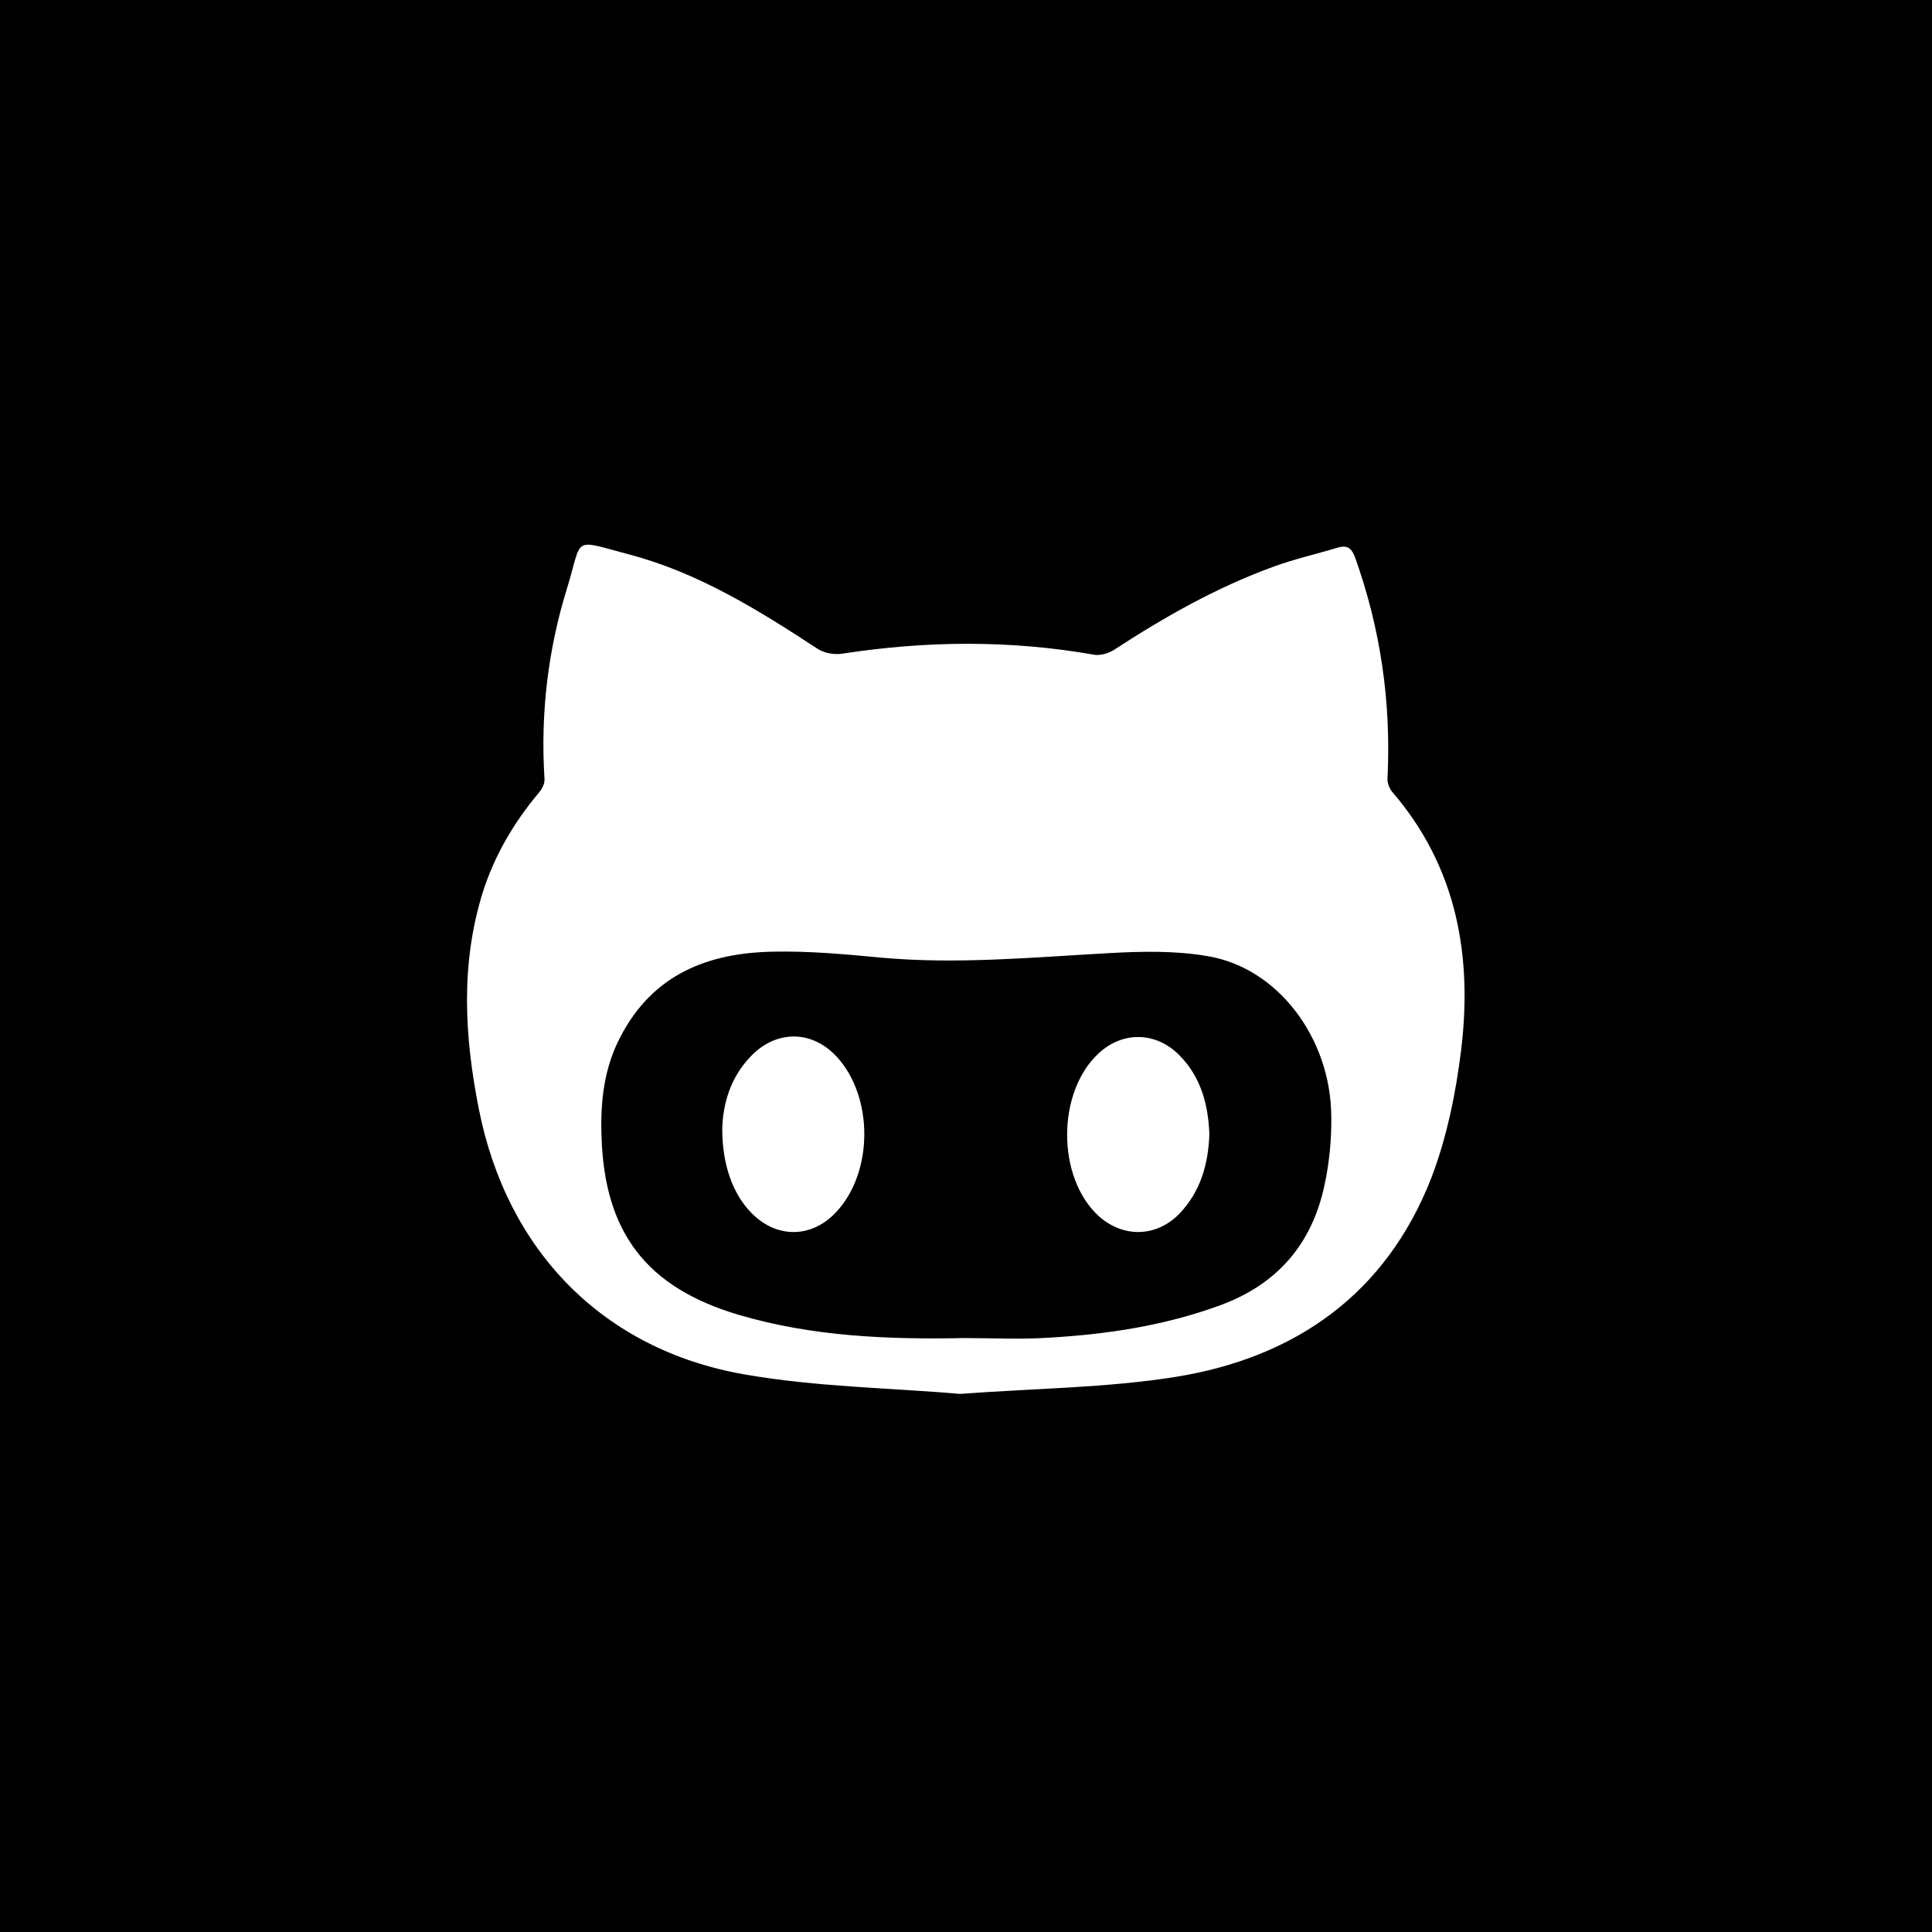
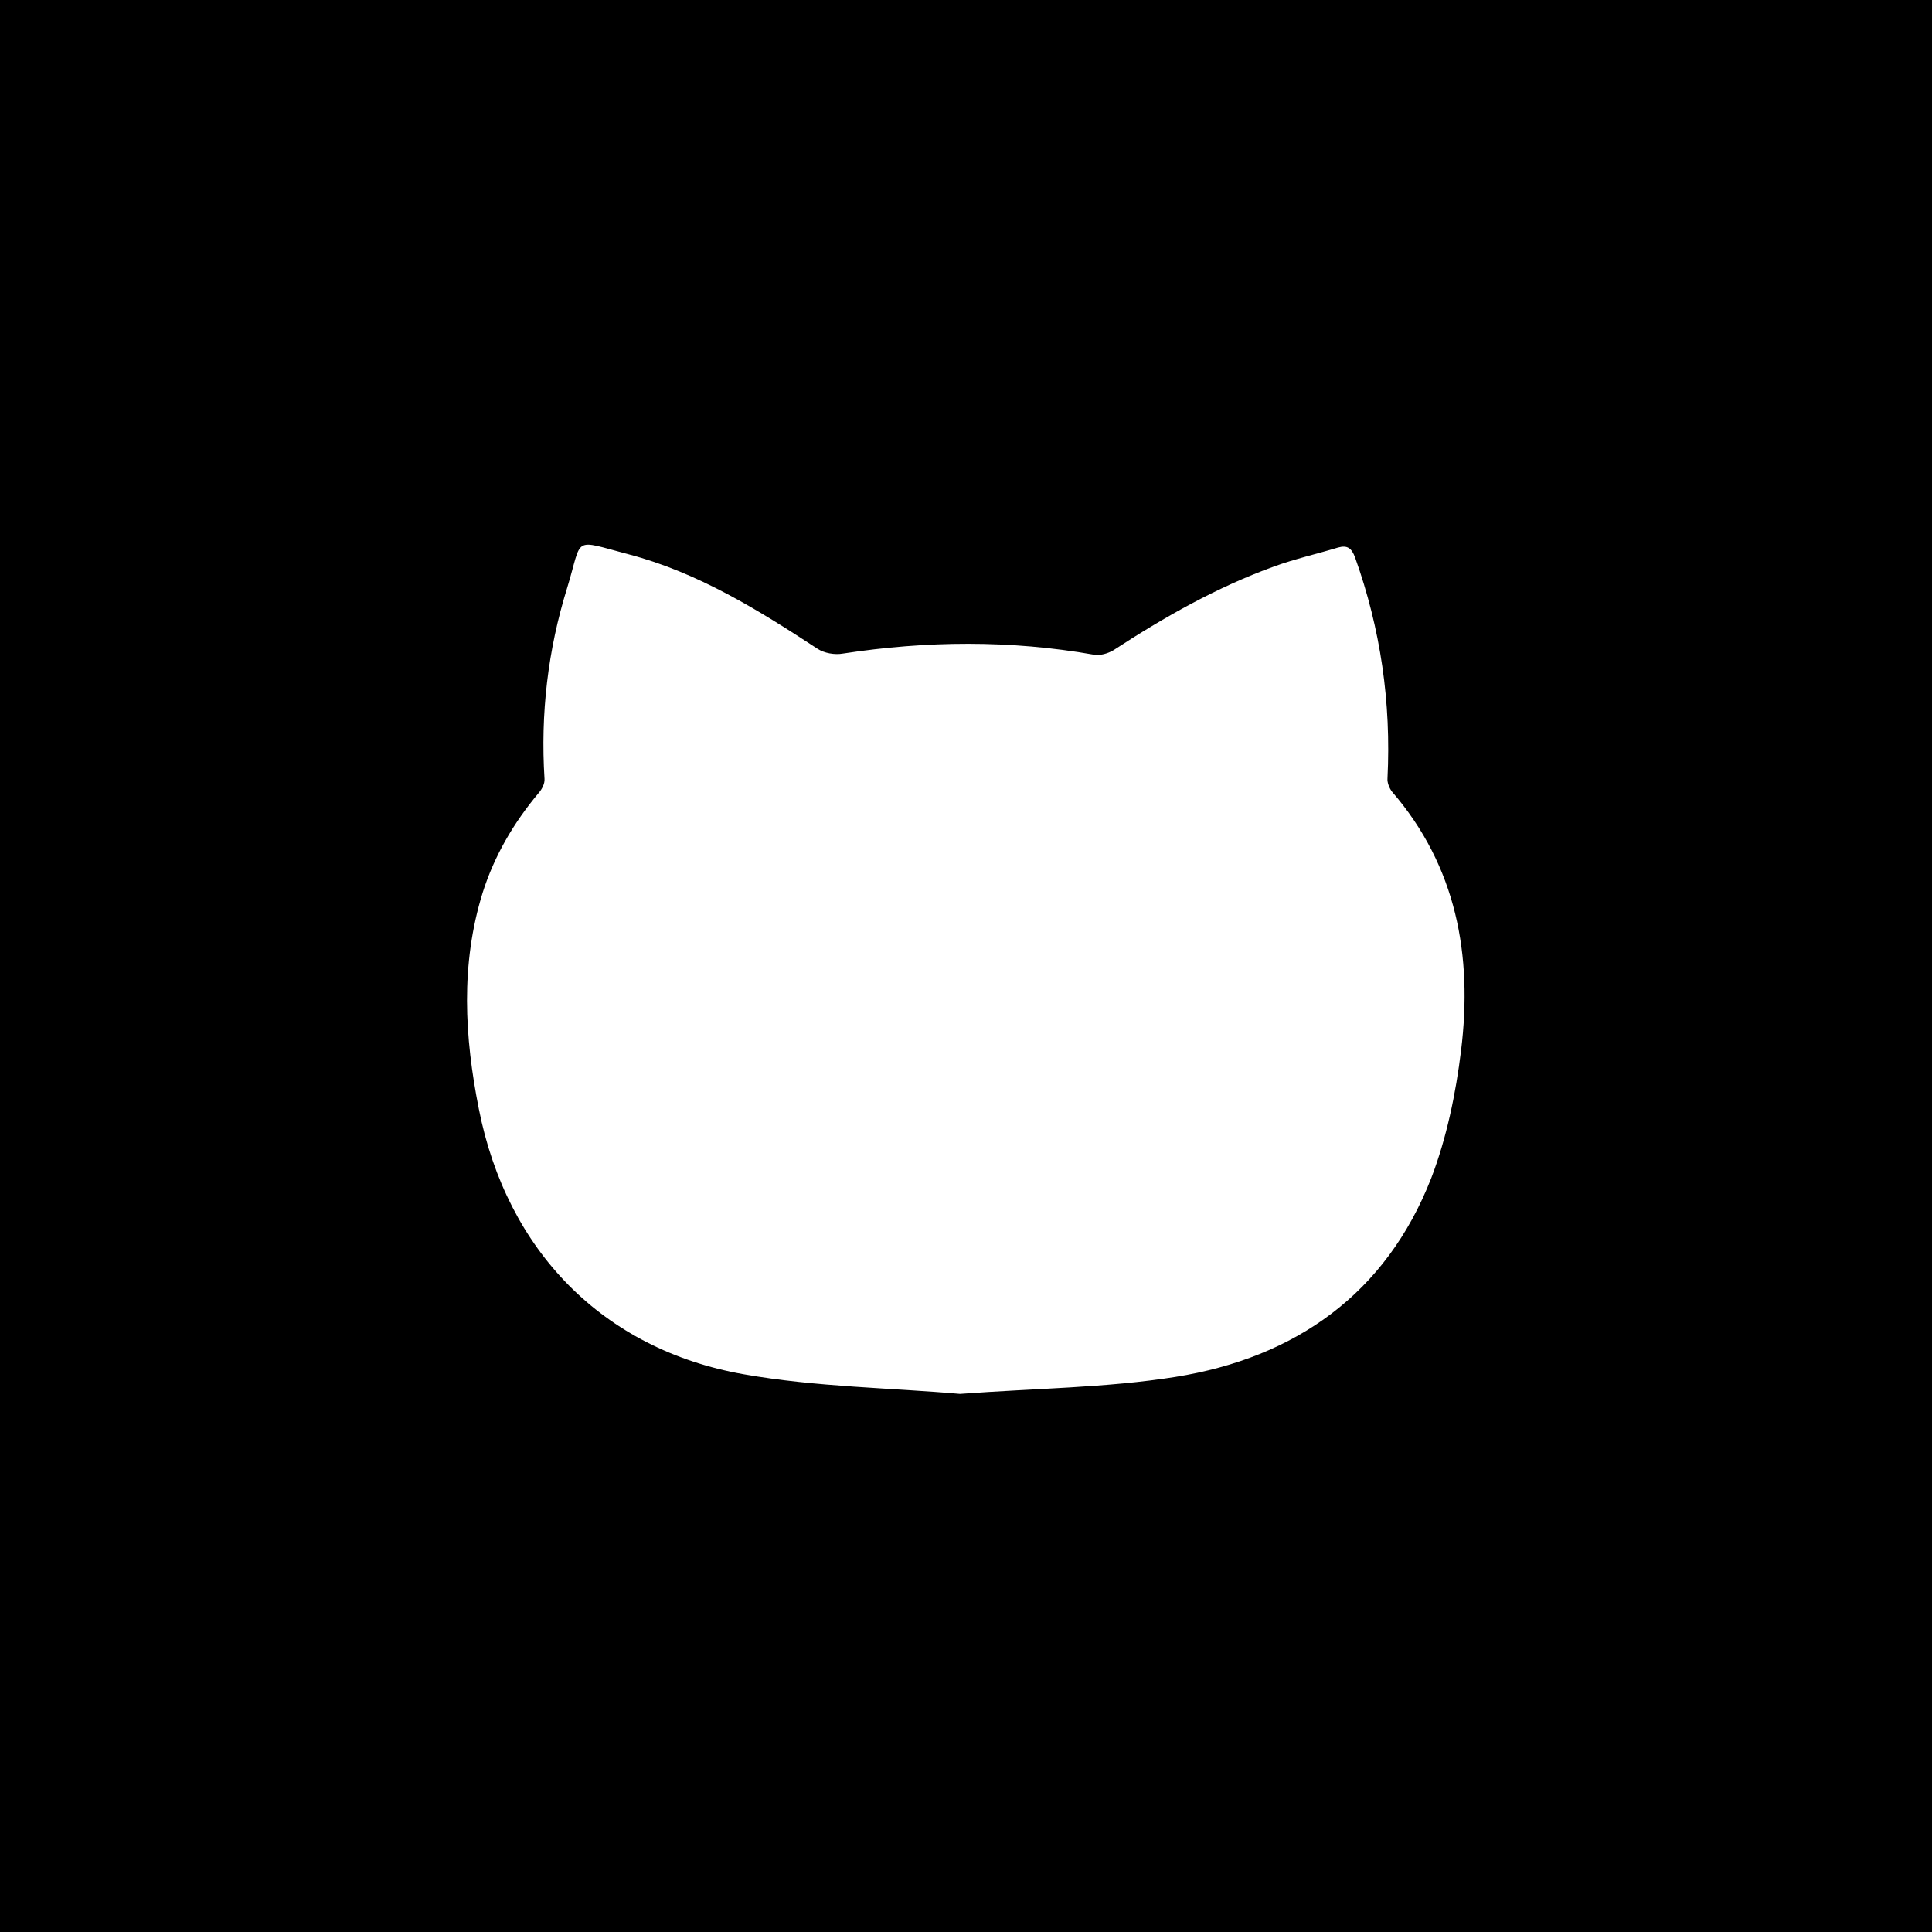
<svg xmlns="http://www.w3.org/2000/svg" fill="#000000" height="800px" width="800px" version="1.1" id="Layer_1" viewBox="-143 145 512 512" xml:space="preserve">
  <g>
    <path d="M-143,145v512h512V145H-143z M244.2,423.4c-1.4,11.4-3.8,23.1-7.9,33.8c-12,30.7-36,47.6-67.8,52.7   c-18.2,2.9-36.9,3-57.1,4.5c-18.1-1.6-38-1.8-57.3-5.2c-37.4-6.6-62.8-32.8-70.2-70.3c-3.8-19.1-4.9-38.3,1-57.3   c3.1-9.8,8.2-18.5,14.8-26.4c0.9-1,1.7-2.5,1.6-3.8c-1.1-17.2,0.9-34.2,6-50.6c4.2-13.7,1.1-12.9,16.3-8.9   c18.3,4.8,34.3,14.7,50,25c1.8,1.2,4.6,1.7,6.8,1.3c22.2-3.4,44.3-3.6,66.5,0.3c1.6,0.3,3.7-0.3,5.2-1.2   c13.5-8.8,27.4-16.7,42.6-22.2c5.5-2,11.3-3.3,16.9-5c2.5-0.7,3.6,0.2,4.5,2.6c6.8,19,9.6,38.5,8.6,58.6c-0.1,1.1,0.5,2.6,1.2,3.5   C243,374.6,247.3,398.2,244.2,423.4z" />
-     <path d="M177.1,398.4c-8.6-1.5-17.6-1.3-26.4-0.8c-20,1.1-40,3-60,1.2c-9.5-0.9-19.1-1.8-28.7-1.6c-17.4,0.3-32,6-40.6,22.6   c-4.3,8.2-5.3,17-5,26.1c0.7,25.6,11.8,40.2,36.2,47.5c19.6,5.8,39.7,6.6,59.9,6.2c7.5,0,15,0.4,22.5-0.1   c15.5-0.9,30.7-3.2,45.4-8.6c15.2-5.6,24.3-16.3,27.6-31.8c1.3-6,1.9-12.3,1.8-18.4C209.6,420,195.6,401.5,177.1,398.4z    M78.7,466.1c-6.5,7.1-15.9,7.2-22.6,0.3c-4.9-5-7.7-12.7-7.7-22.3c0.2-6.5,2.1-13.6,7.7-19.3c6.7-6.9,16.1-6.8,22.6,0.2   C88.5,435.6,88.5,455.5,78.7,466.1z M169.6,466.6c-6.1,6.3-14.9,6.5-21.4,0.7c-11.2-10.2-11.2-32.9,0-43.2   c6.4-5.9,15.2-5.7,21.4,0.6c5.7,5.8,7.6,13.1,7.9,20.9C177.2,453.5,175.2,460.7,169.6,466.6z" />
  </g>
</svg>